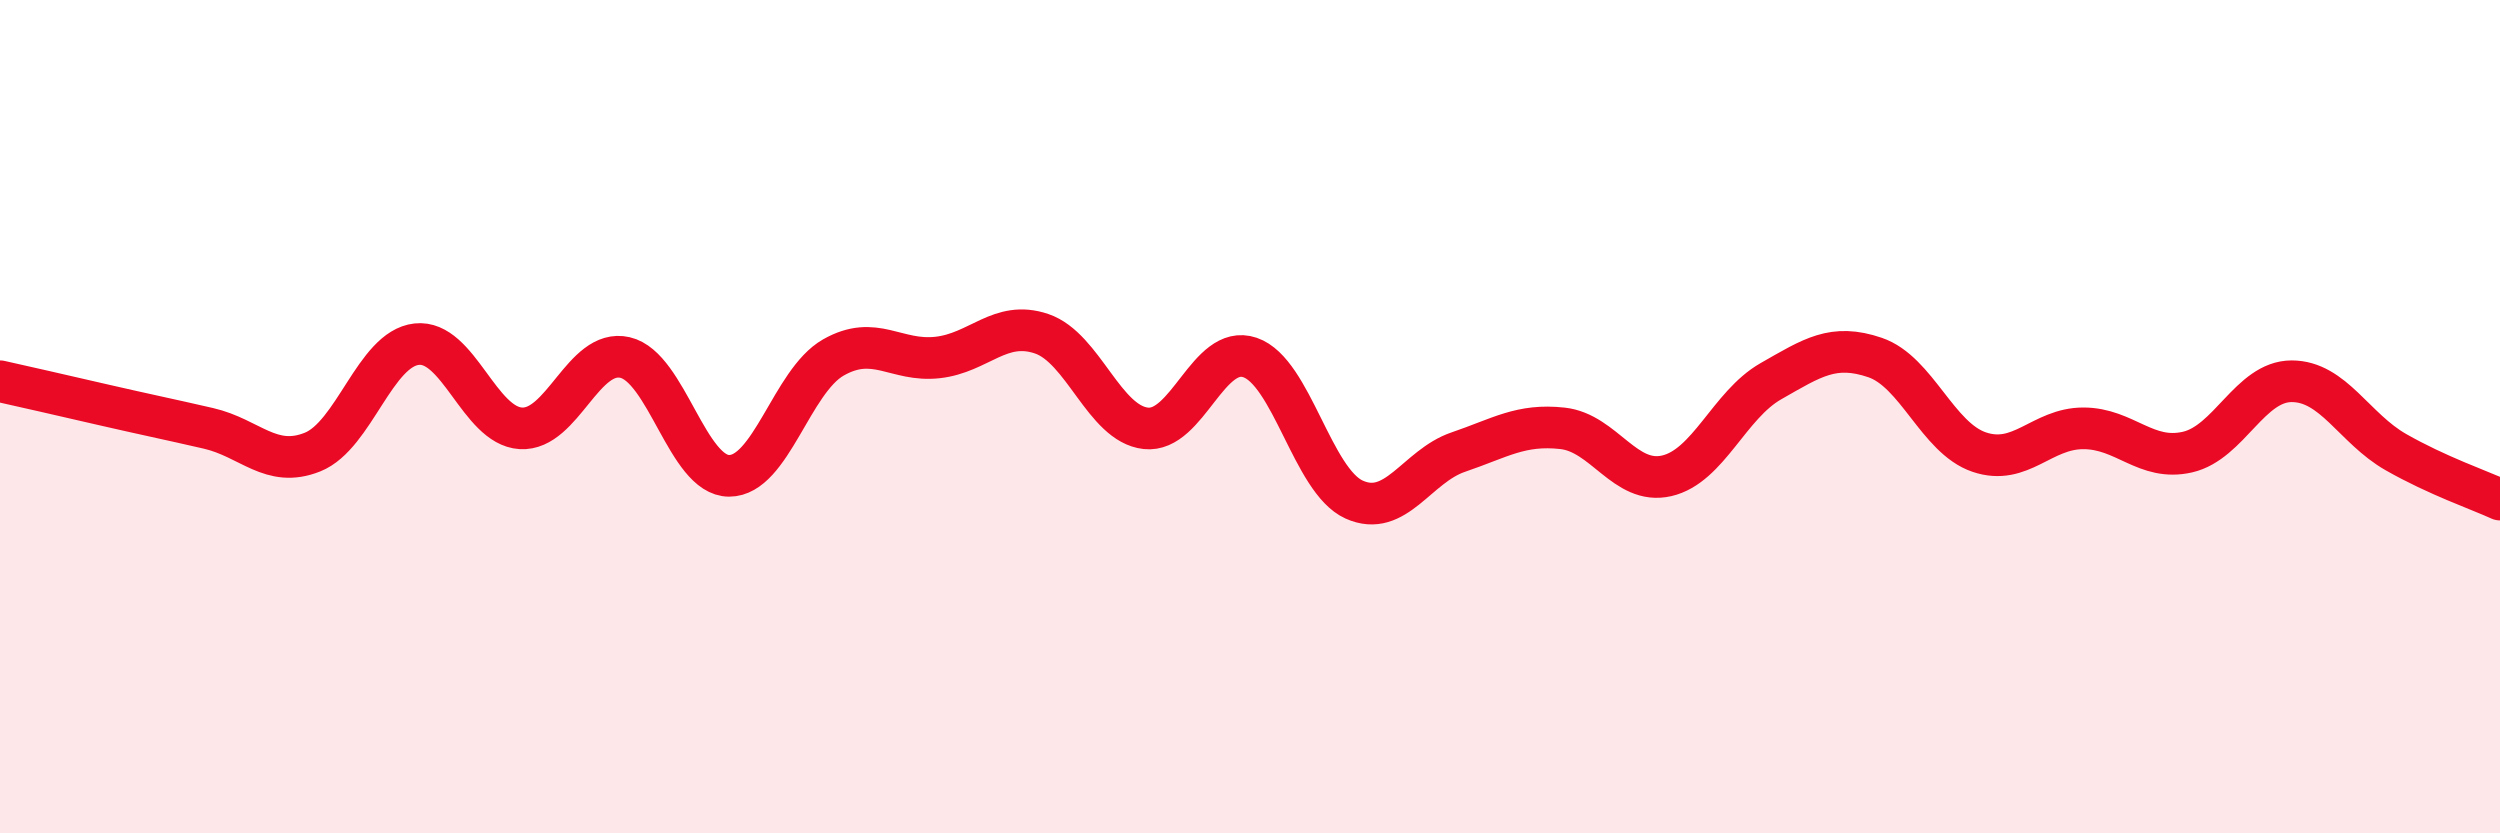
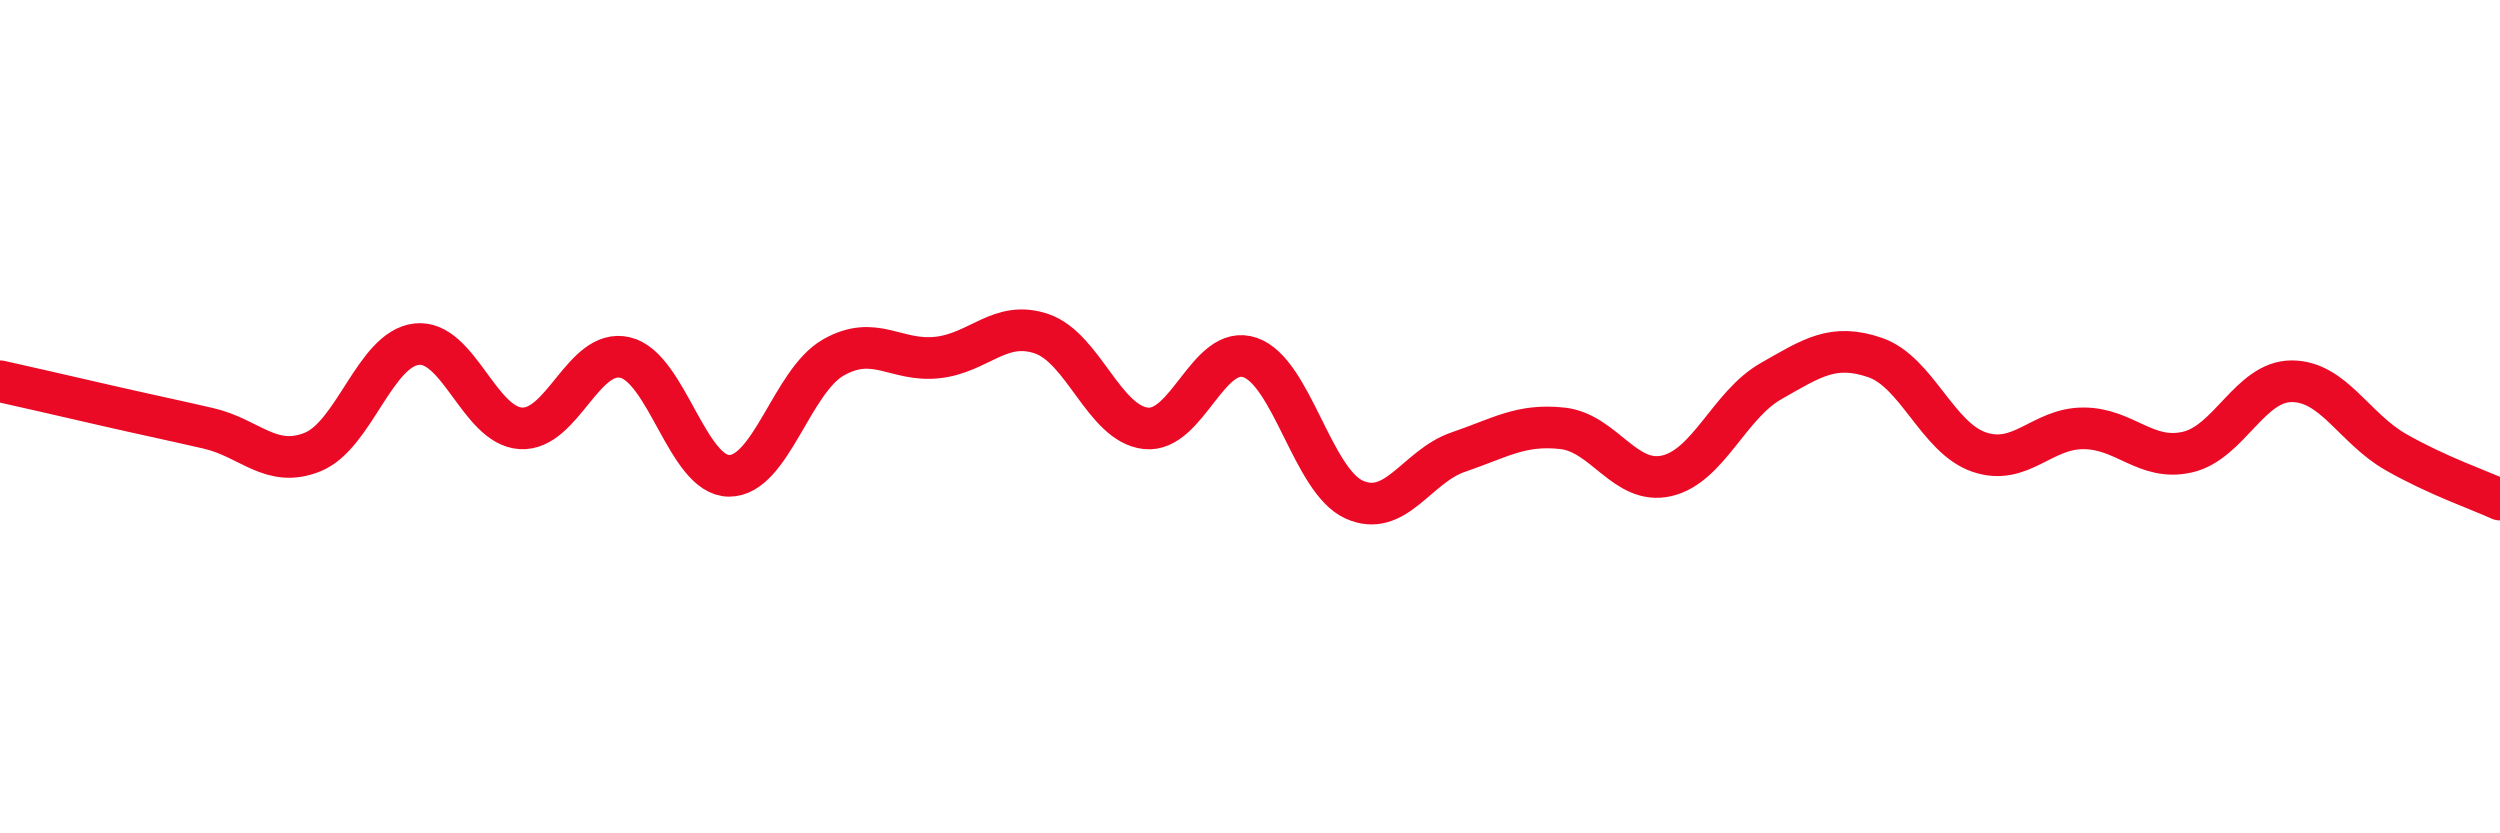
<svg xmlns="http://www.w3.org/2000/svg" width="60" height="20" viewBox="0 0 60 20">
-   <path d="M 0,9.15 C 0.5,9.26 1.5,9.49 2.5,9.72 C 3.5,9.95 4,10.05 5,10.28 C 6,10.51 6.5,11.25 7.5,10.85 C 8.5,10.45 9,8.37 10,8.26 C 11,8.15 11.5,10.22 12.5,10.28 C 13.5,10.34 14,8.35 15,8.58 C 16,8.81 16.5,11.42 17.5,11.42 C 18.5,11.42 19,9.15 20,8.58 C 21,8.01 21.5,8.69 22.5,8.58 C 23.5,8.47 24,7.67 25,8.01 C 26,8.35 26.5,10.17 27.5,10.28 C 28.5,10.39 29,8.24 30,8.58 C 31,8.92 31.5,11.54 32.5,11.99 C 33.5,12.44 34,11.19 35,10.85 C 36,10.51 36.5,10.17 37.5,10.28 C 38.5,10.39 39,11.65 40,11.42 C 41,11.19 41.5,9.72 42.5,9.15 C 43.5,8.58 44,8.24 45,8.58 C 46,8.92 46.5,10.51 47.5,10.85 C 48.5,11.19 49,10.28 50,10.28 C 51,10.28 51.5,11.08 52.5,10.85 C 53.5,10.62 54,9.15 55,9.15 C 56,9.15 56.5,10.28 57.5,10.85 C 58.5,11.42 59.5,11.76 60,11.99L60 20L0 20Z" fill="#EB0A25" opacity="0.1" stroke-linecap="round" stroke-linejoin="round" />
  <path d="M 0,9.15 C 0.5,9.26 1.5,9.49 2.5,9.72 C 3.5,9.95 4,10.05 5,10.28 C 6,10.51 6.5,11.25 7.5,10.85 C 8.5,10.45 9,8.37 10,8.26 C 11,8.15 11.5,10.22 12.5,10.28 C 13.5,10.34 14,8.35 15,8.58 C 16,8.81 16.5,11.42 17.5,11.42 C 18.5,11.42 19,9.15 20,8.58 C 21,8.01 21.5,8.69 22.5,8.58 C 23.5,8.47 24,7.67 25,8.01 C 26,8.35 26.5,10.17 27.5,10.28 C 28.5,10.39 29,8.24 30,8.58 C 31,8.92 31.5,11.54 32.5,11.99 C 33.5,12.44 34,11.19 35,10.85 C 36,10.51 36.5,10.17 37.5,10.28 C 38.5,10.39 39,11.65 40,11.42 C 41,11.19 41.5,9.72 42.5,9.15 C 43.5,8.58 44,8.24 45,8.58 C 46,8.92 46.5,10.51 47.5,10.85 C 48.5,11.19 49,10.28 50,10.28 C 51,10.28 51.5,11.08 52.5,10.85 C 53.5,10.62 54,9.15 55,9.15 C 56,9.15 56.5,10.28 57.5,10.85 C 58.5,11.42 59.5,11.76 60,11.99" stroke="#EB0A25" stroke-width="1" fill="none" stroke-linecap="round" stroke-linejoin="round" />
</svg>